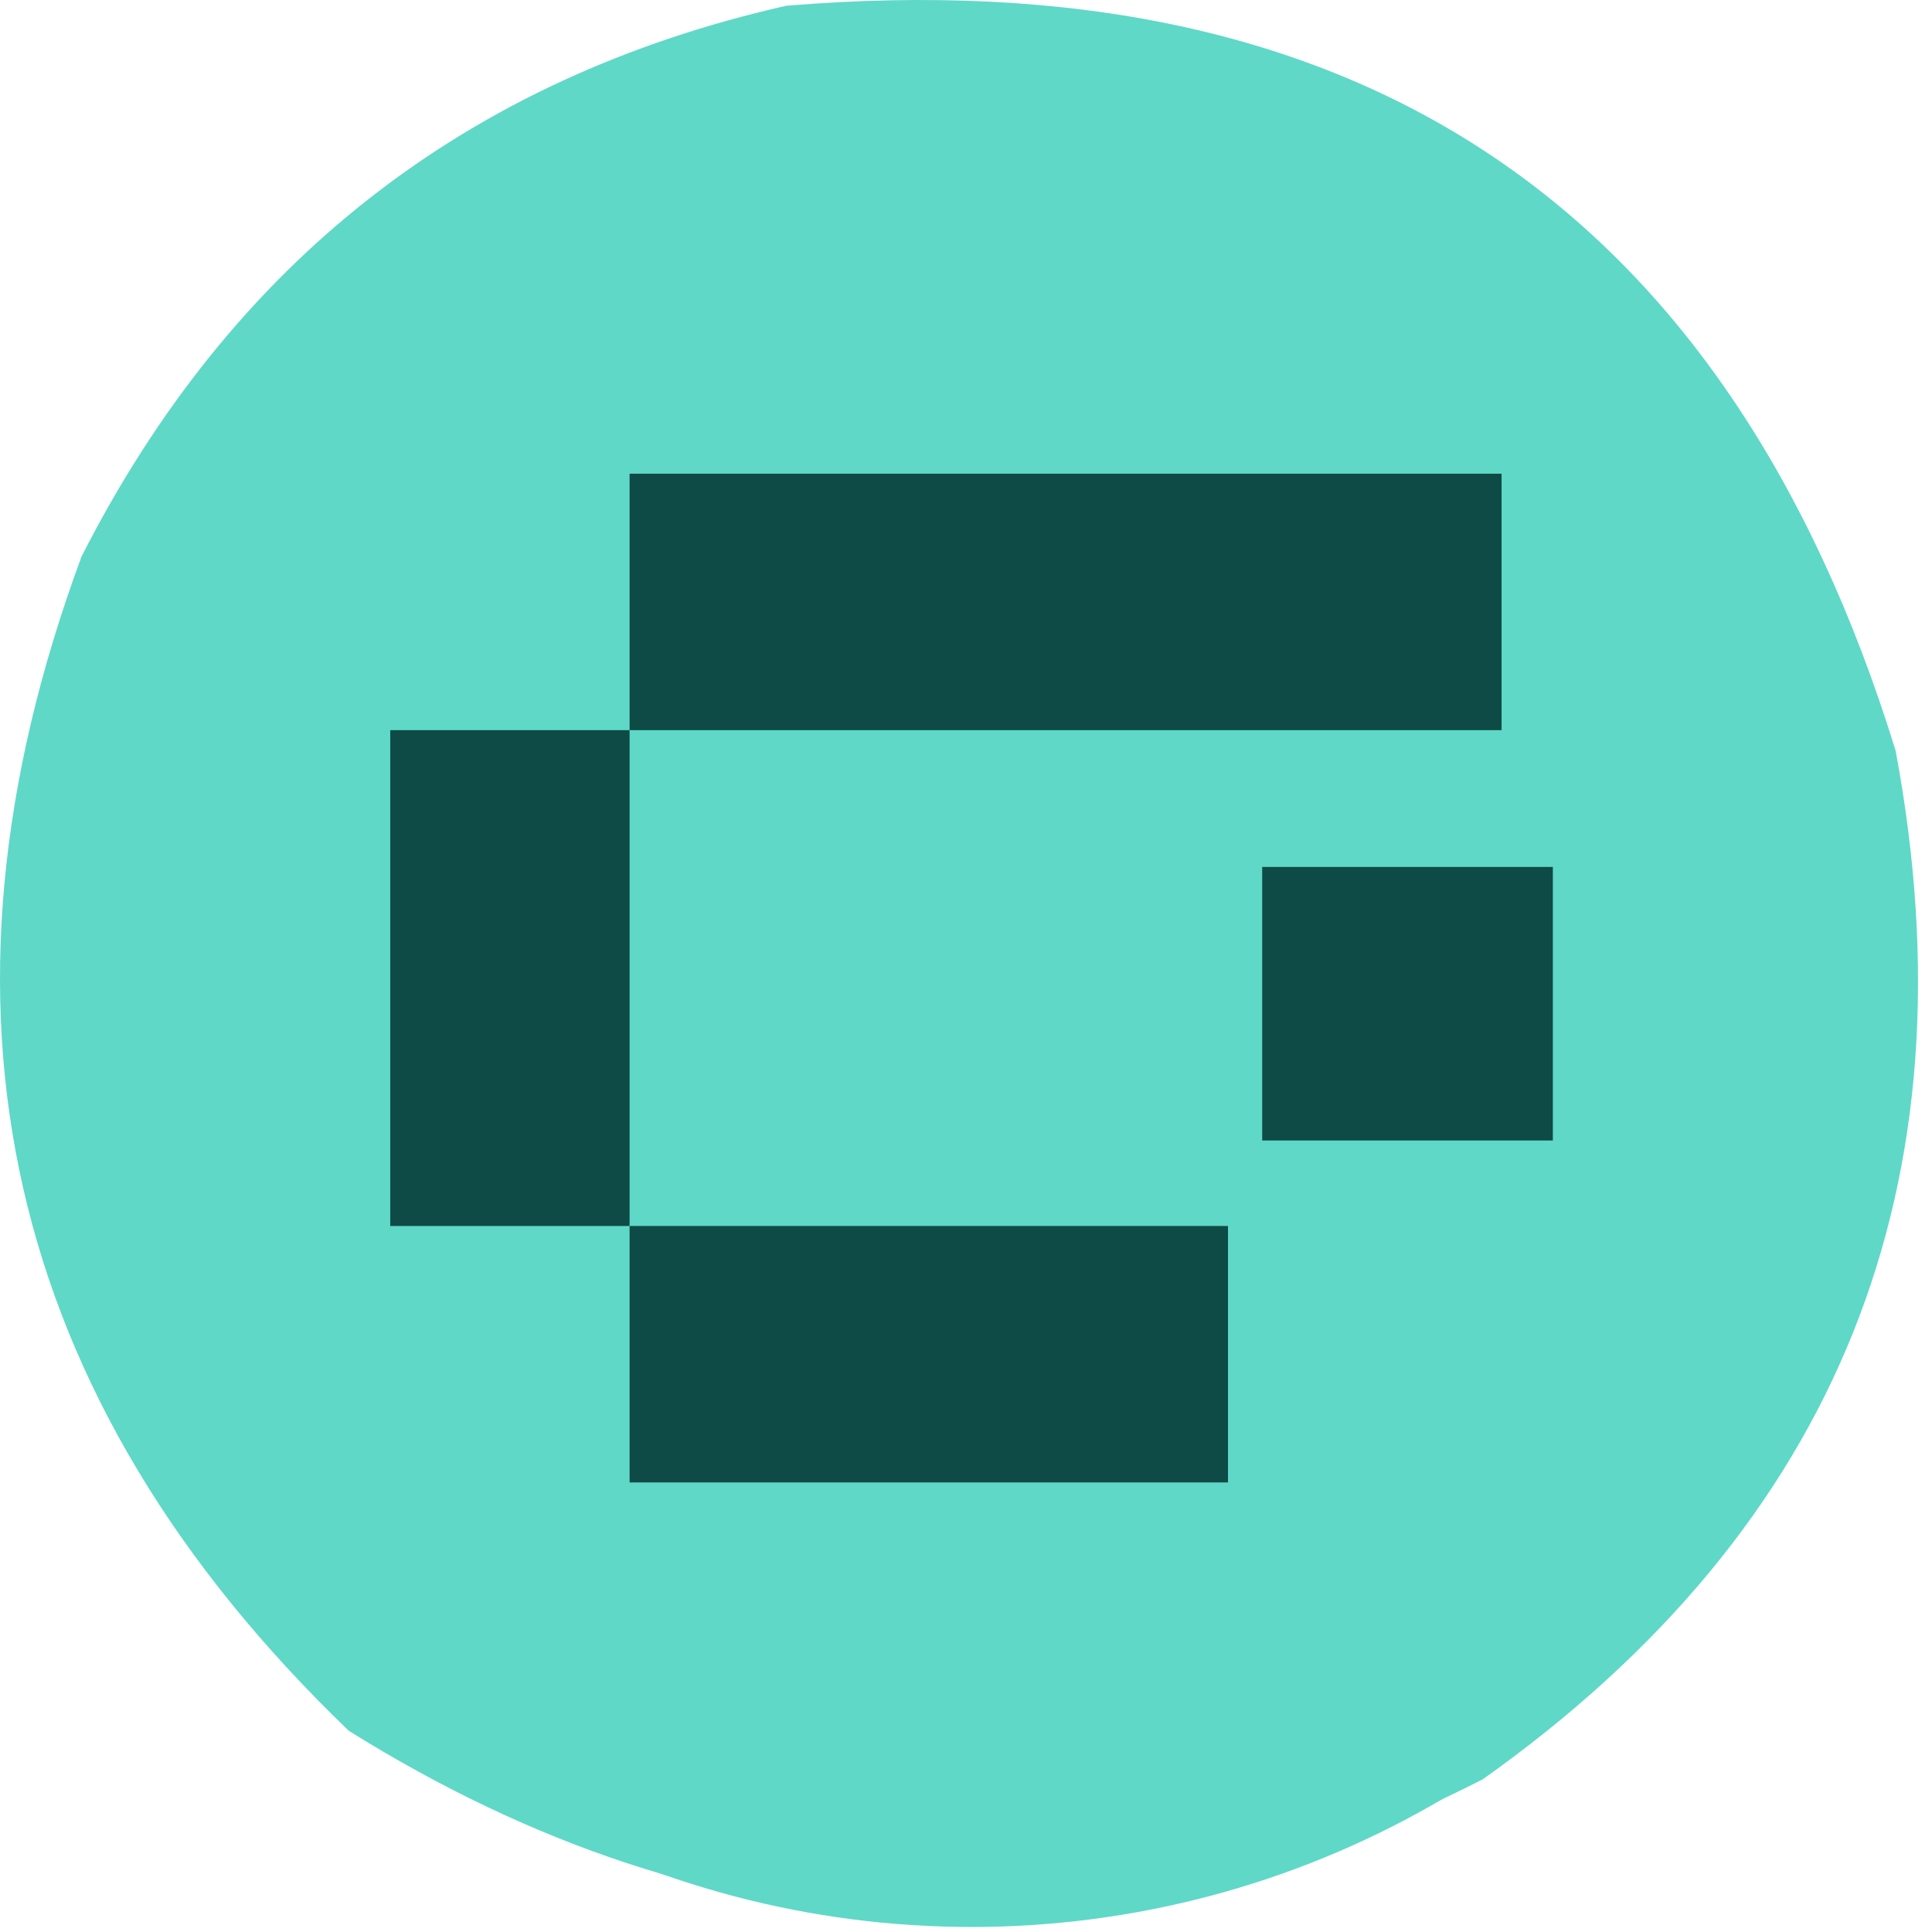
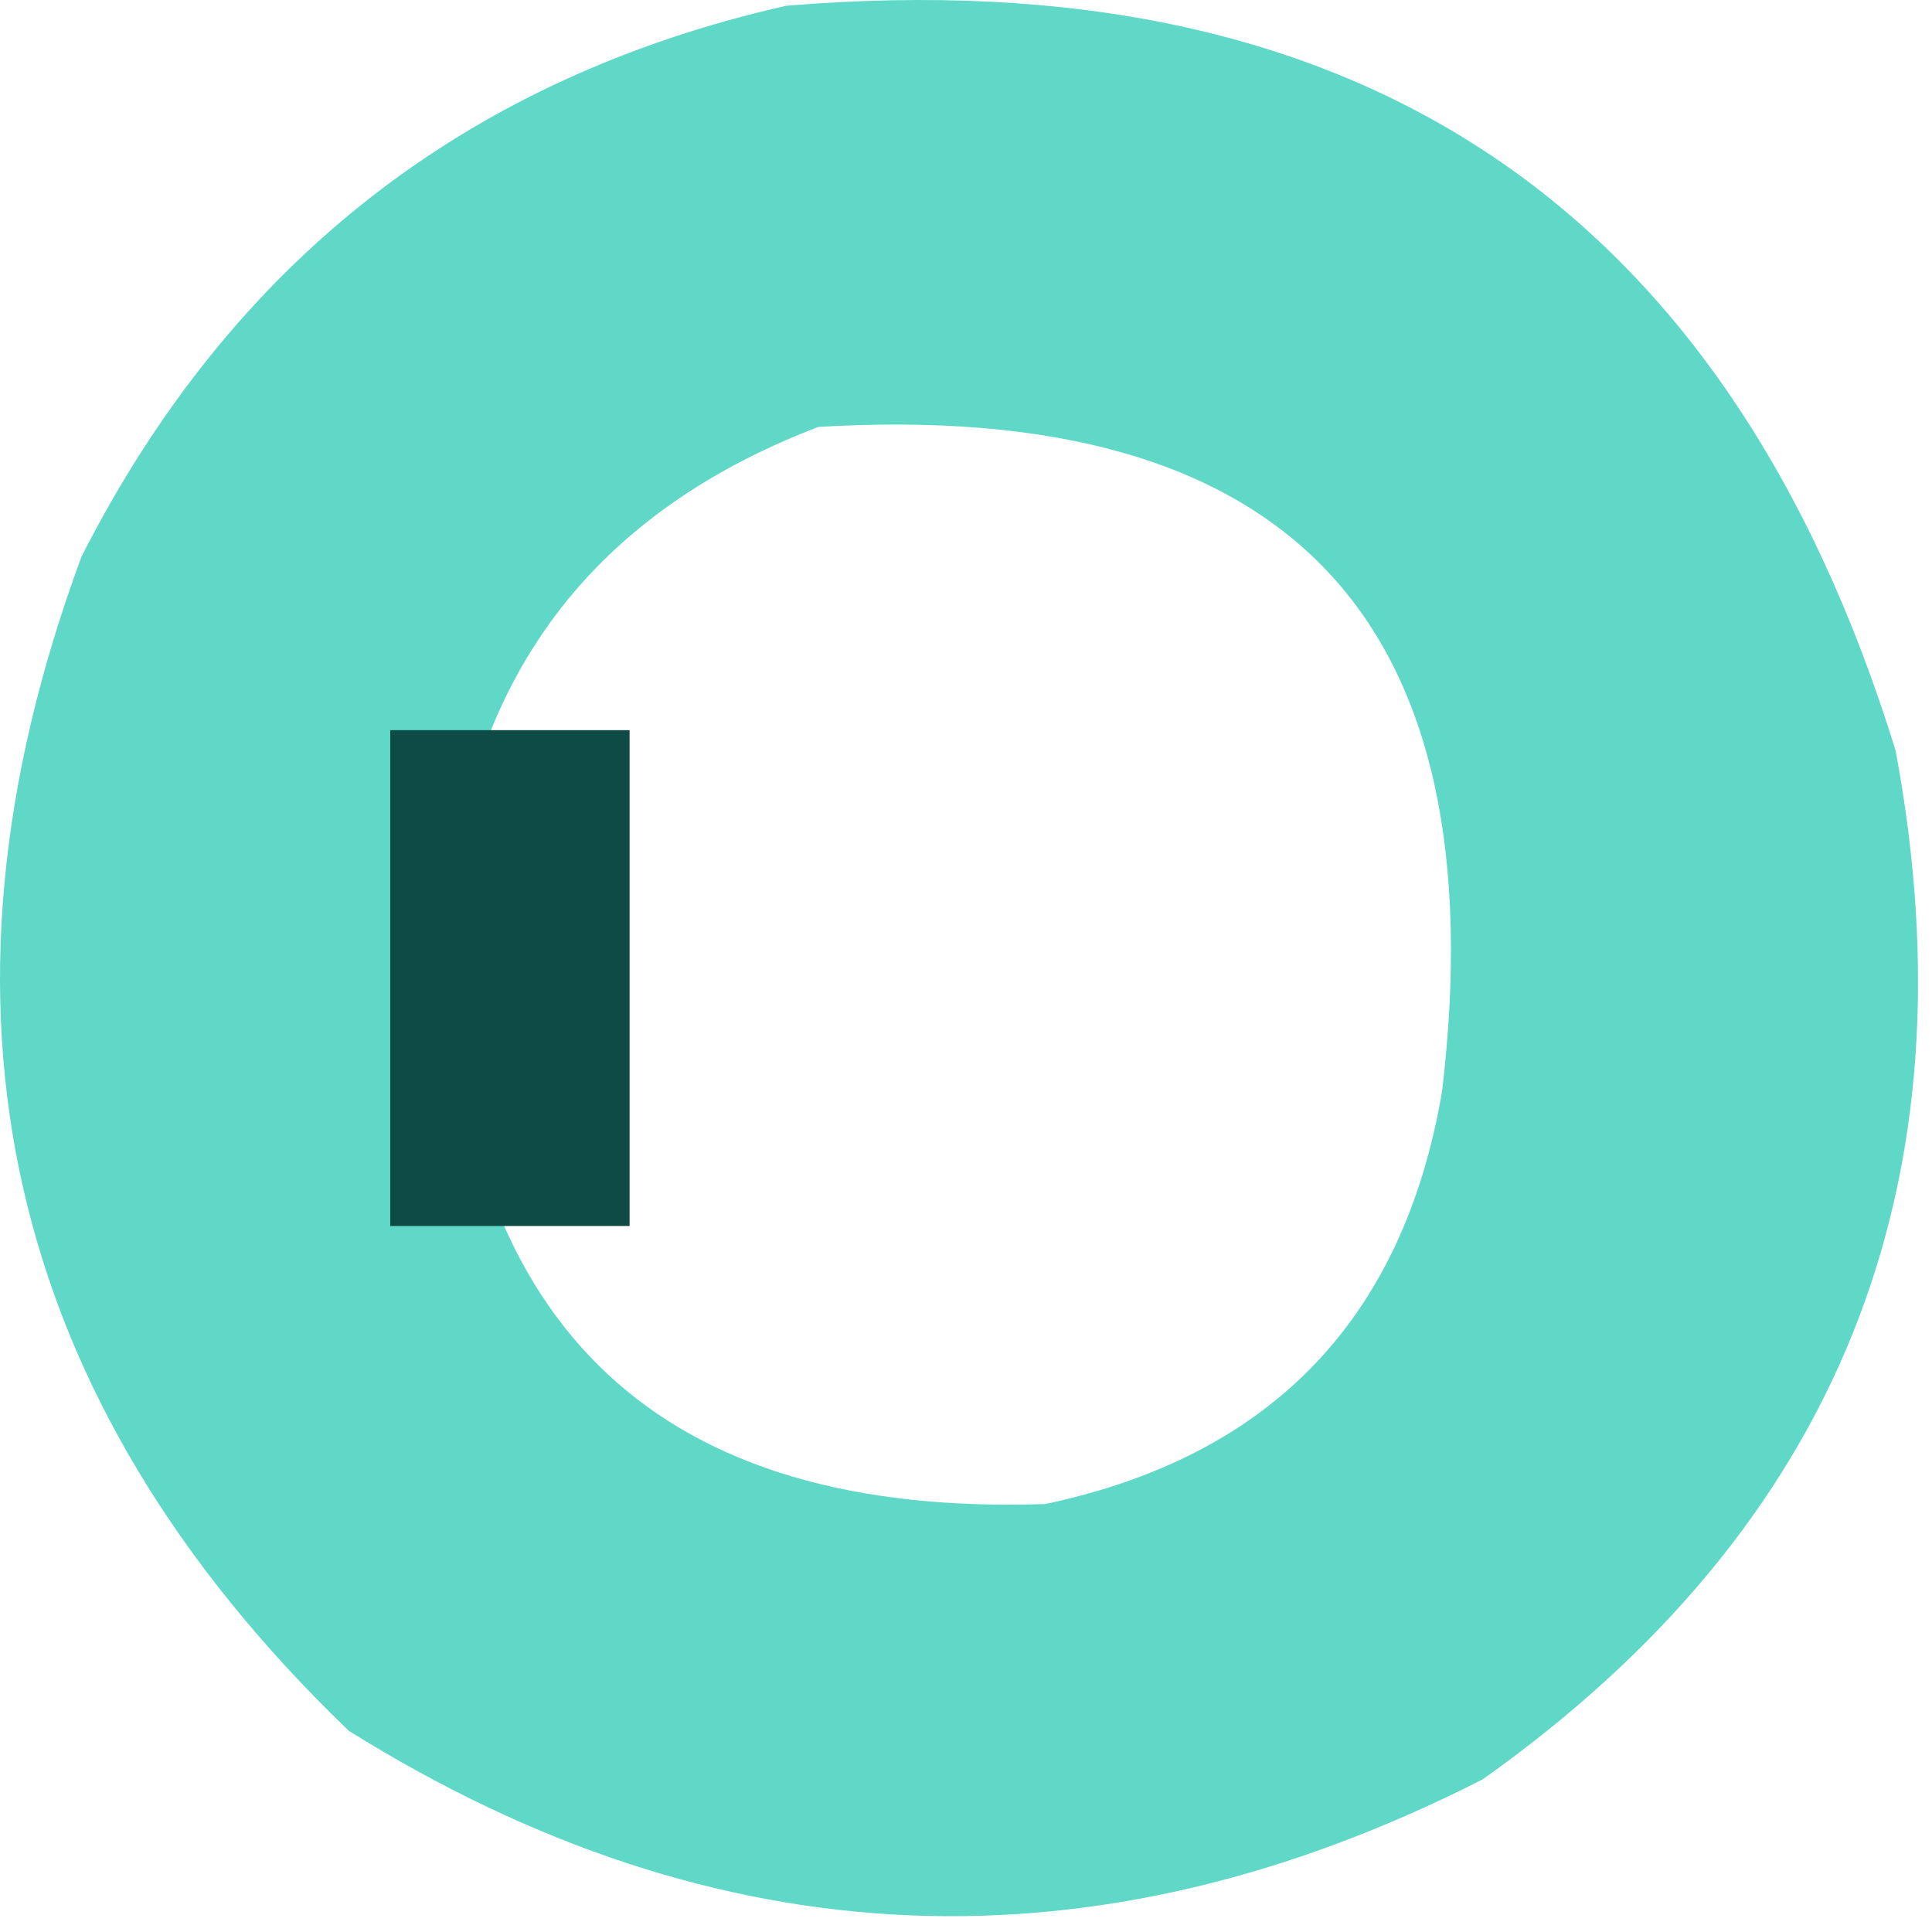
<svg xmlns="http://www.w3.org/2000/svg" width="113" height="113" viewBox="0 0 113 113" fill="none">
  <path d="M45.98 0.338C79.424 -2.456 101.056 12.07 110.875 43.916C115.595 69.253 107.542 89.306 86.717 104.074C64.04 115.618 41.935 114.671 20.401 101.233C0.224 81.829 -4.986 58.933 4.77 32.548C13.541 15.312 27.279 4.576 45.98 0.338ZM84.348 63.811C87.605 36.281 75.446 23.333 47.874 24.969C34.152 30.2 26.889 40.305 26.085 55.284C27.003 77.836 38.687 88.731 61.138 87.969C74.357 85.171 82.094 77.118 84.348 63.811Z" fill="#5FD8C8" />
-   <ellipse cx="56.824" cy="59.206" rx="54" ry="53.5" fill="#5FD8C8" />
-   <rect x="36.824" y="27.706" width="51" height="15" fill="#0E4B46" />
  <rect x="22.824" y="42.706" width="14" height="29" fill="#0E4B46" />
-   <rect x="36.824" y="71.706" width="35" height="15" fill="#0E4B46" />
-   <rect x="73.824" y="50.706" width="17" height="16" fill="#0E4B46" />
</svg>